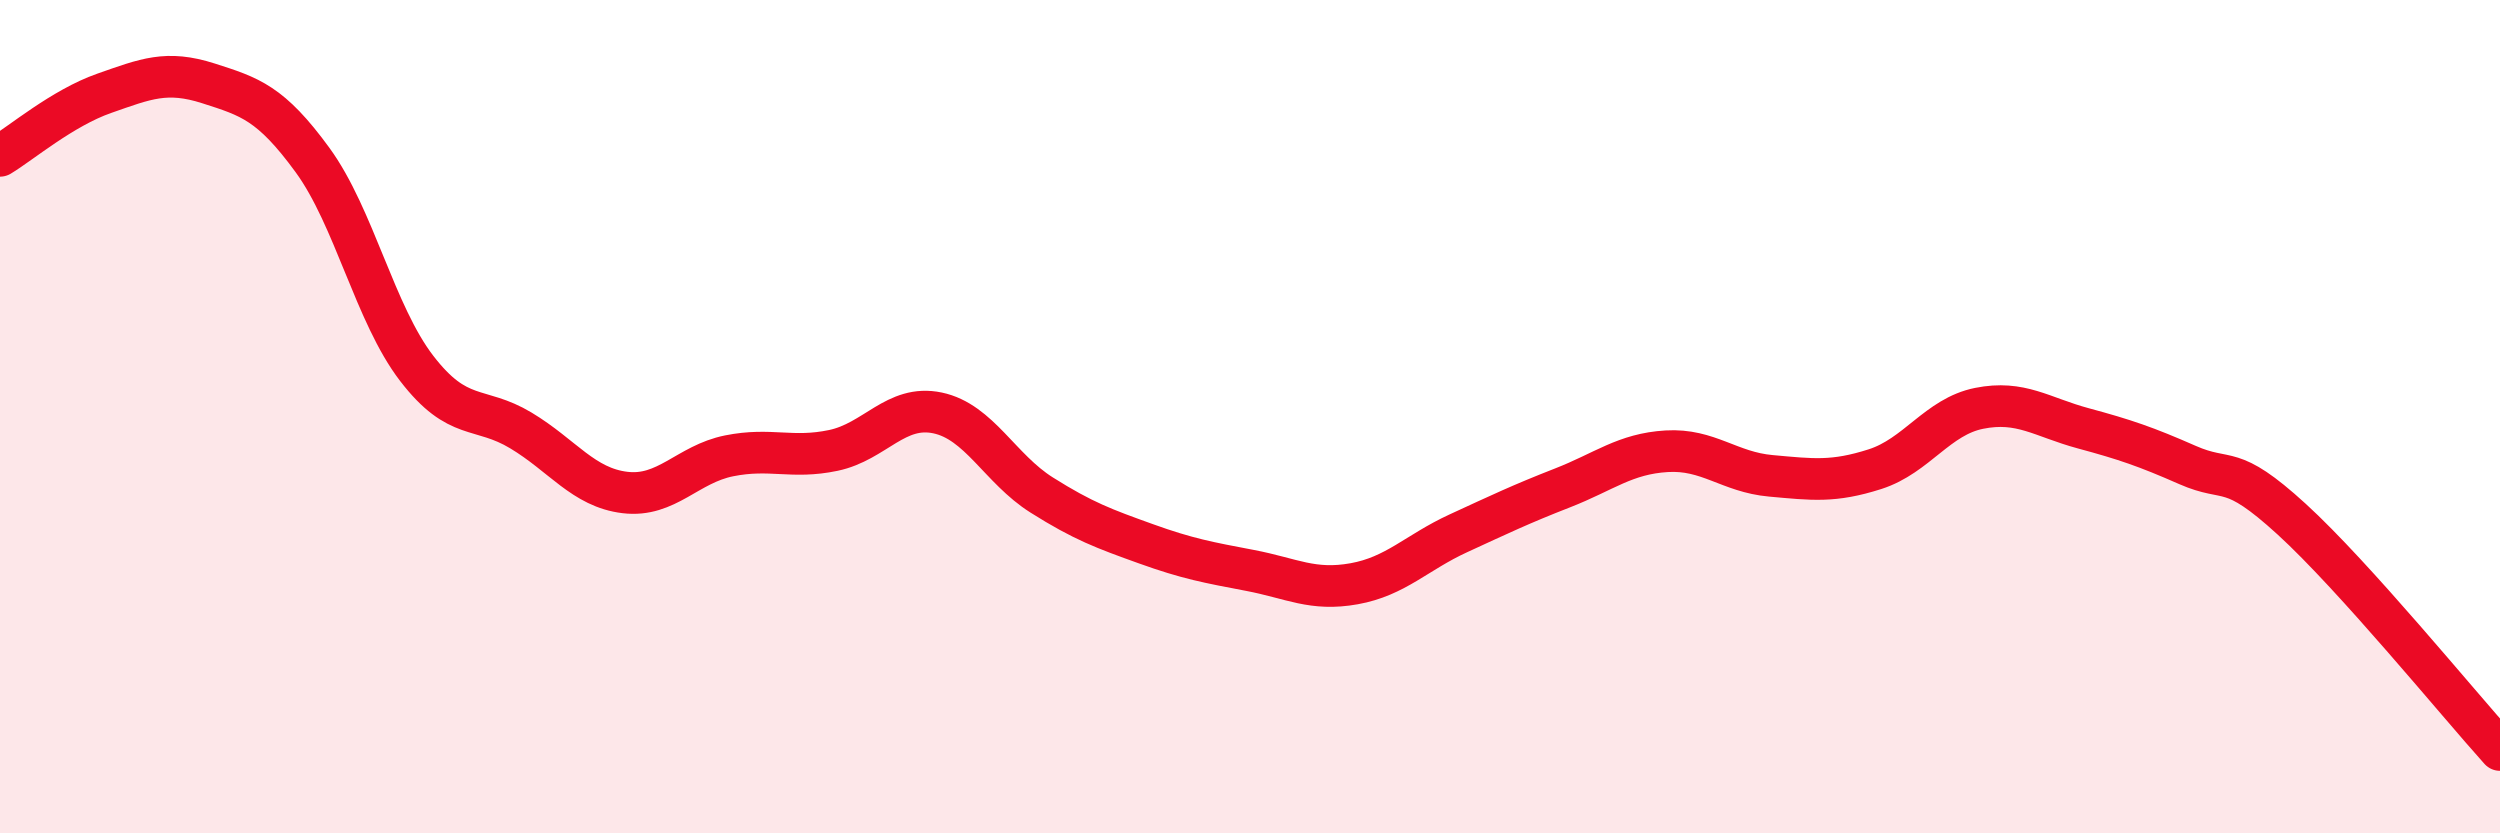
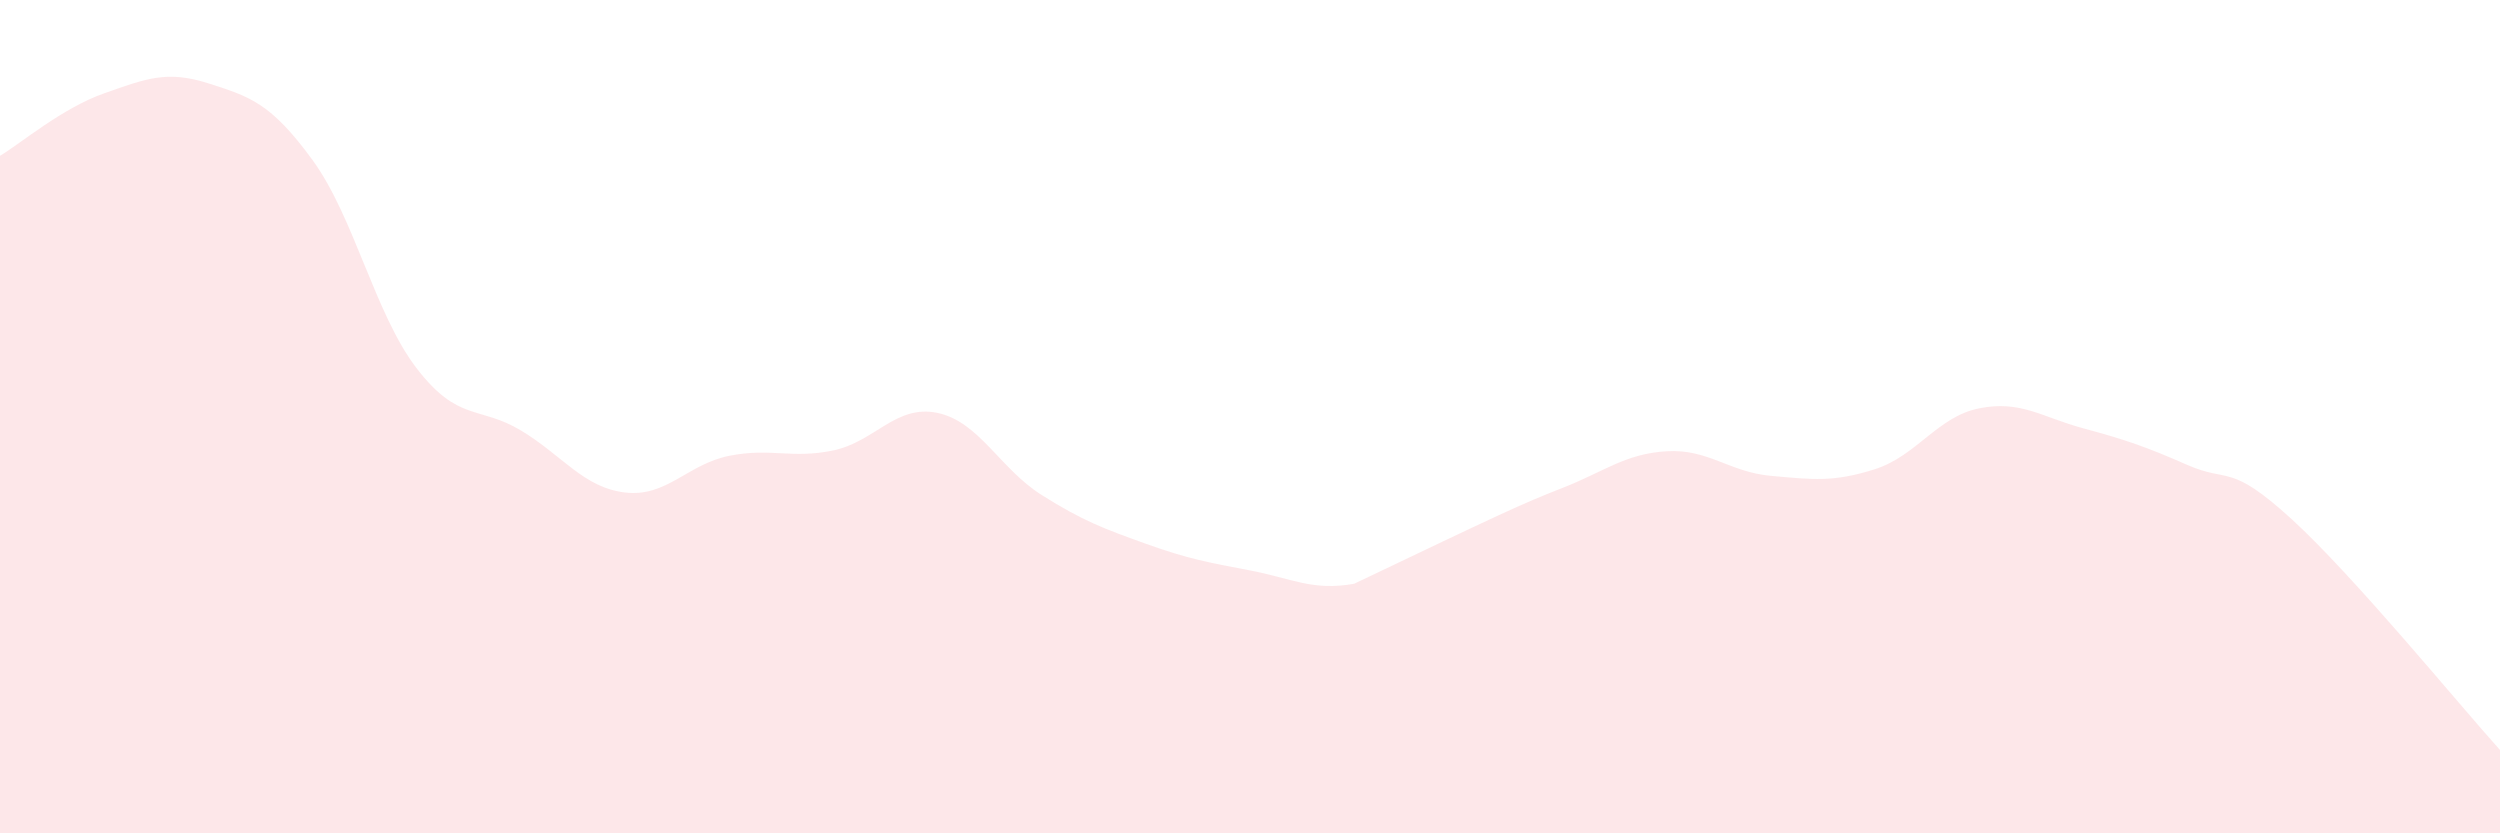
<svg xmlns="http://www.w3.org/2000/svg" width="60" height="20" viewBox="0 0 60 20">
-   <path d="M 0,3.74 C 0.5,3.44 1.5,2.59 2.5,2.24 C 3.5,1.89 4,1.68 5,2 C 6,2.32 6.5,2.47 7.5,3.84 C 8.5,5.21 9,7.54 10,8.84 C 11,10.14 11.5,9.73 12.5,10.33 C 13.5,10.93 14,11.7 15,11.82 C 16,11.94 16.5,11.14 17.5,10.94 C 18.5,10.74 19,11.02 20,10.81 C 21,10.6 21.5,9.7 22.5,9.91 C 23.5,10.12 24,11.25 25,11.88 C 26,12.51 26.5,12.69 27.5,13.05 C 28.5,13.41 29,13.5 30,13.69 C 31,13.88 31.5,14.19 32.5,14.01 C 33.5,13.83 34,13.26 35,12.8 C 36,12.34 36.5,12.1 37.5,11.71 C 38.5,11.32 39,10.89 40,10.83 C 41,10.77 41.5,11.33 42.5,11.42 C 43.5,11.51 44,11.58 45,11.26 C 46,10.94 46.5,10 47.5,9.8 C 48.5,9.6 49,10.01 50,10.28 C 51,10.55 51.5,10.72 52.5,11.16 C 53.5,11.6 53.5,11.09 55,12.46 C 56.5,13.83 59,16.89 60,18L60 20L0 20Z" fill="#EB0A25" opacity="0.1" stroke-linecap="round" stroke-linejoin="round" />
-   <path d="M 0,3.74 C 0.5,3.44 1.5,2.59 2.5,2.24 C 3.5,1.89 4,1.68 5,2 C 6,2.32 6.5,2.47 7.5,3.84 C 8.5,5.21 9,7.54 10,8.84 C 11,10.14 11.5,9.73 12.5,10.33 C 13.5,10.93 14,11.7 15,11.82 C 16,11.94 16.5,11.14 17.5,10.94 C 18.5,10.74 19,11.02 20,10.81 C 21,10.6 21.5,9.7 22.5,9.91 C 23.5,10.12 24,11.25 25,11.88 C 26,12.51 26.5,12.69 27.5,13.05 C 28.5,13.41 29,13.5 30,13.69 C 31,13.88 31.5,14.19 32.5,14.01 C 33.5,13.83 34,13.26 35,12.8 C 36,12.34 36.5,12.1 37.5,11.71 C 38.5,11.32 39,10.89 40,10.83 C 41,10.77 41.5,11.33 42.5,11.42 C 43.5,11.51 44,11.58 45,11.26 C 46,10.94 46.5,10 47.5,9.8 C 48.5,9.6 49,10.01 50,10.28 C 51,10.55 51.5,10.72 52.5,11.16 C 53.5,11.6 53.5,11.09 55,12.46 C 56.5,13.83 59,16.89 60,18" stroke="#EB0A25" stroke-width="1" fill="none" stroke-linecap="round" stroke-linejoin="round" />
+   <path d="M 0,3.74 C 0.5,3.44 1.5,2.59 2.5,2.24 C 3.5,1.89 4,1.68 5,2 C 6,2.32 6.5,2.47 7.5,3.84 C 8.5,5.21 9,7.54 10,8.84 C 11,10.14 11.5,9.73 12.5,10.33 C 13.5,10.93 14,11.7 15,11.82 C 16,11.94 16.5,11.14 17.5,10.94 C 18.5,10.74 19,11.02 20,10.81 C 21,10.6 21.5,9.7 22.5,9.91 C 23.5,10.12 24,11.25 25,11.88 C 26,12.51 26.5,12.69 27.5,13.05 C 28.5,13.41 29,13.5 30,13.69 C 31,13.88 31.5,14.19 32.5,14.01 C 36,12.34 36.5,12.1 37.5,11.71 C 38.5,11.32 39,10.89 40,10.83 C 41,10.77 41.5,11.33 42.5,11.42 C 43.5,11.51 44,11.58 45,11.26 C 46,10.94 46.5,10 47.5,9.8 C 48.5,9.6 49,10.01 50,10.28 C 51,10.55 51.5,10.72 52.5,11.16 C 53.5,11.6 53.5,11.09 55,12.46 C 56.5,13.83 59,16.89 60,18L60 20L0 20Z" fill="#EB0A25" opacity="0.1" stroke-linecap="round" stroke-linejoin="round" />
</svg>